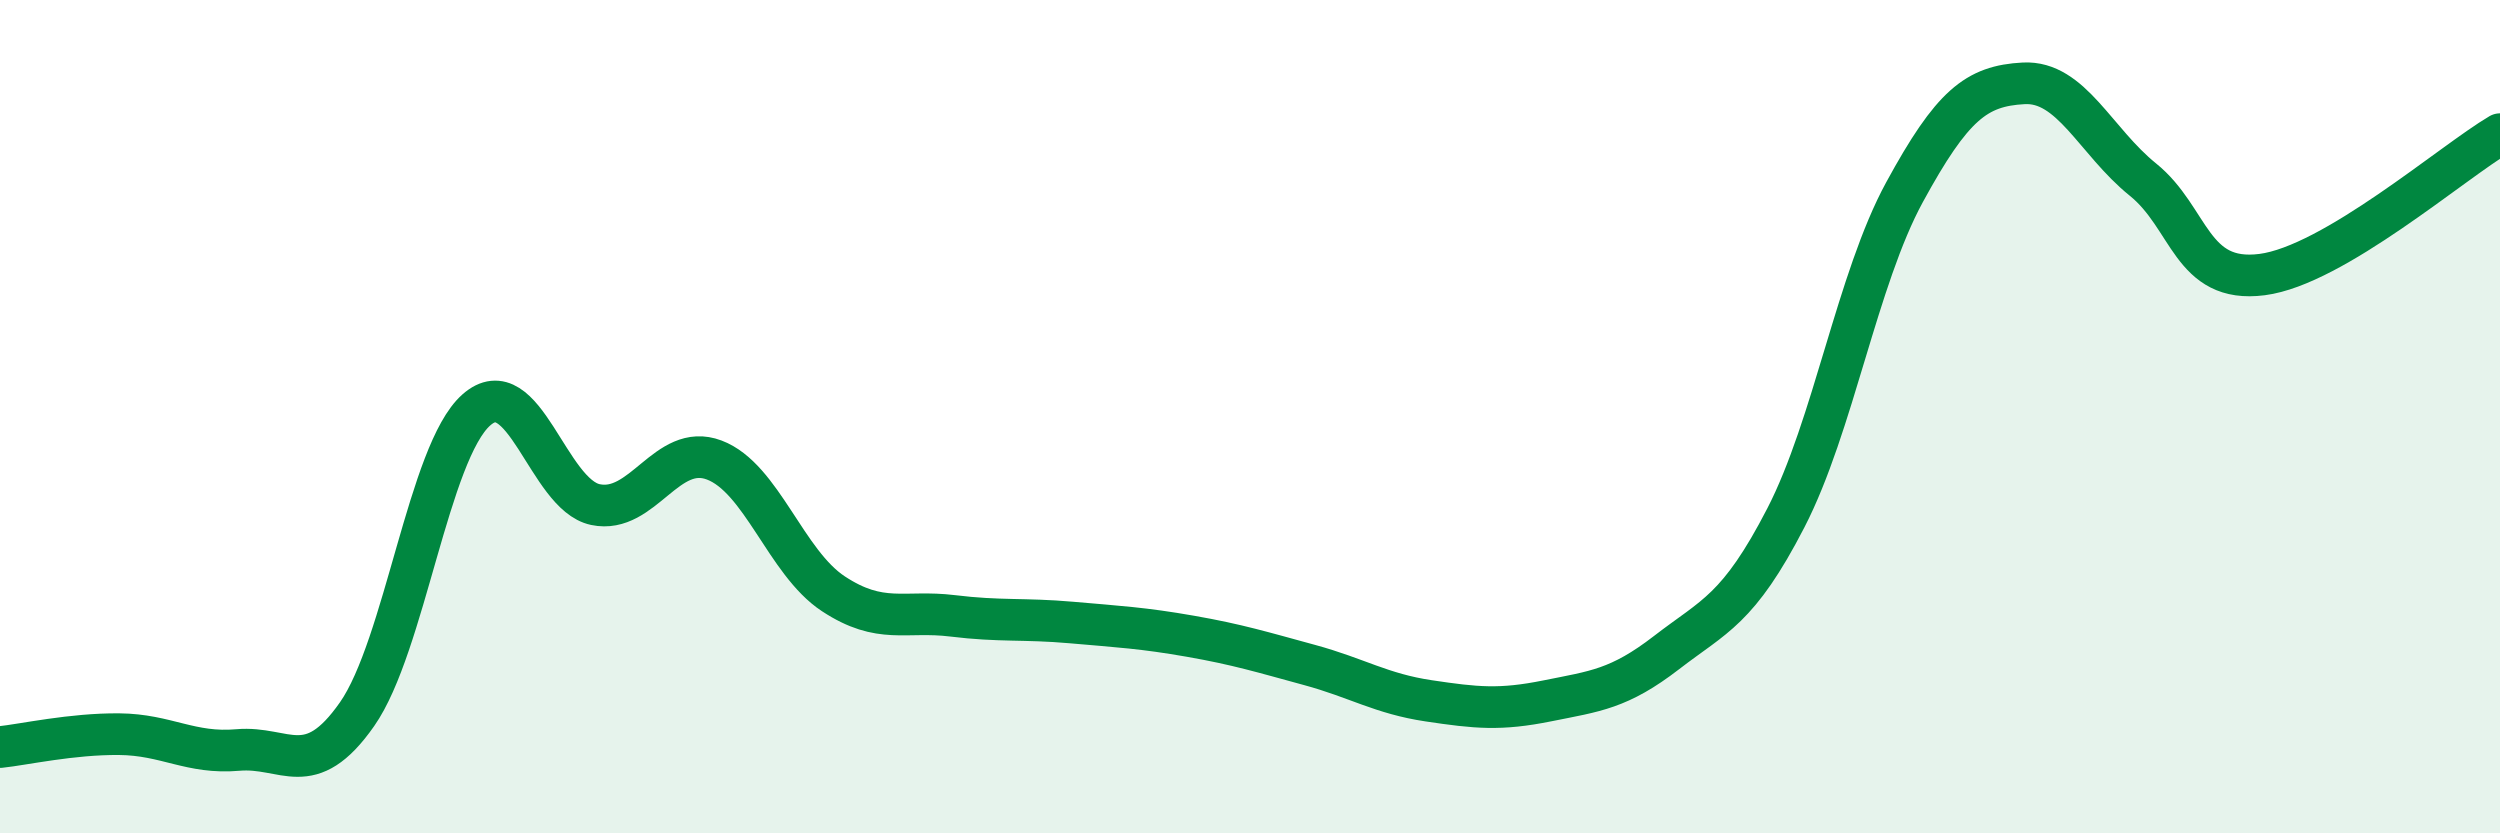
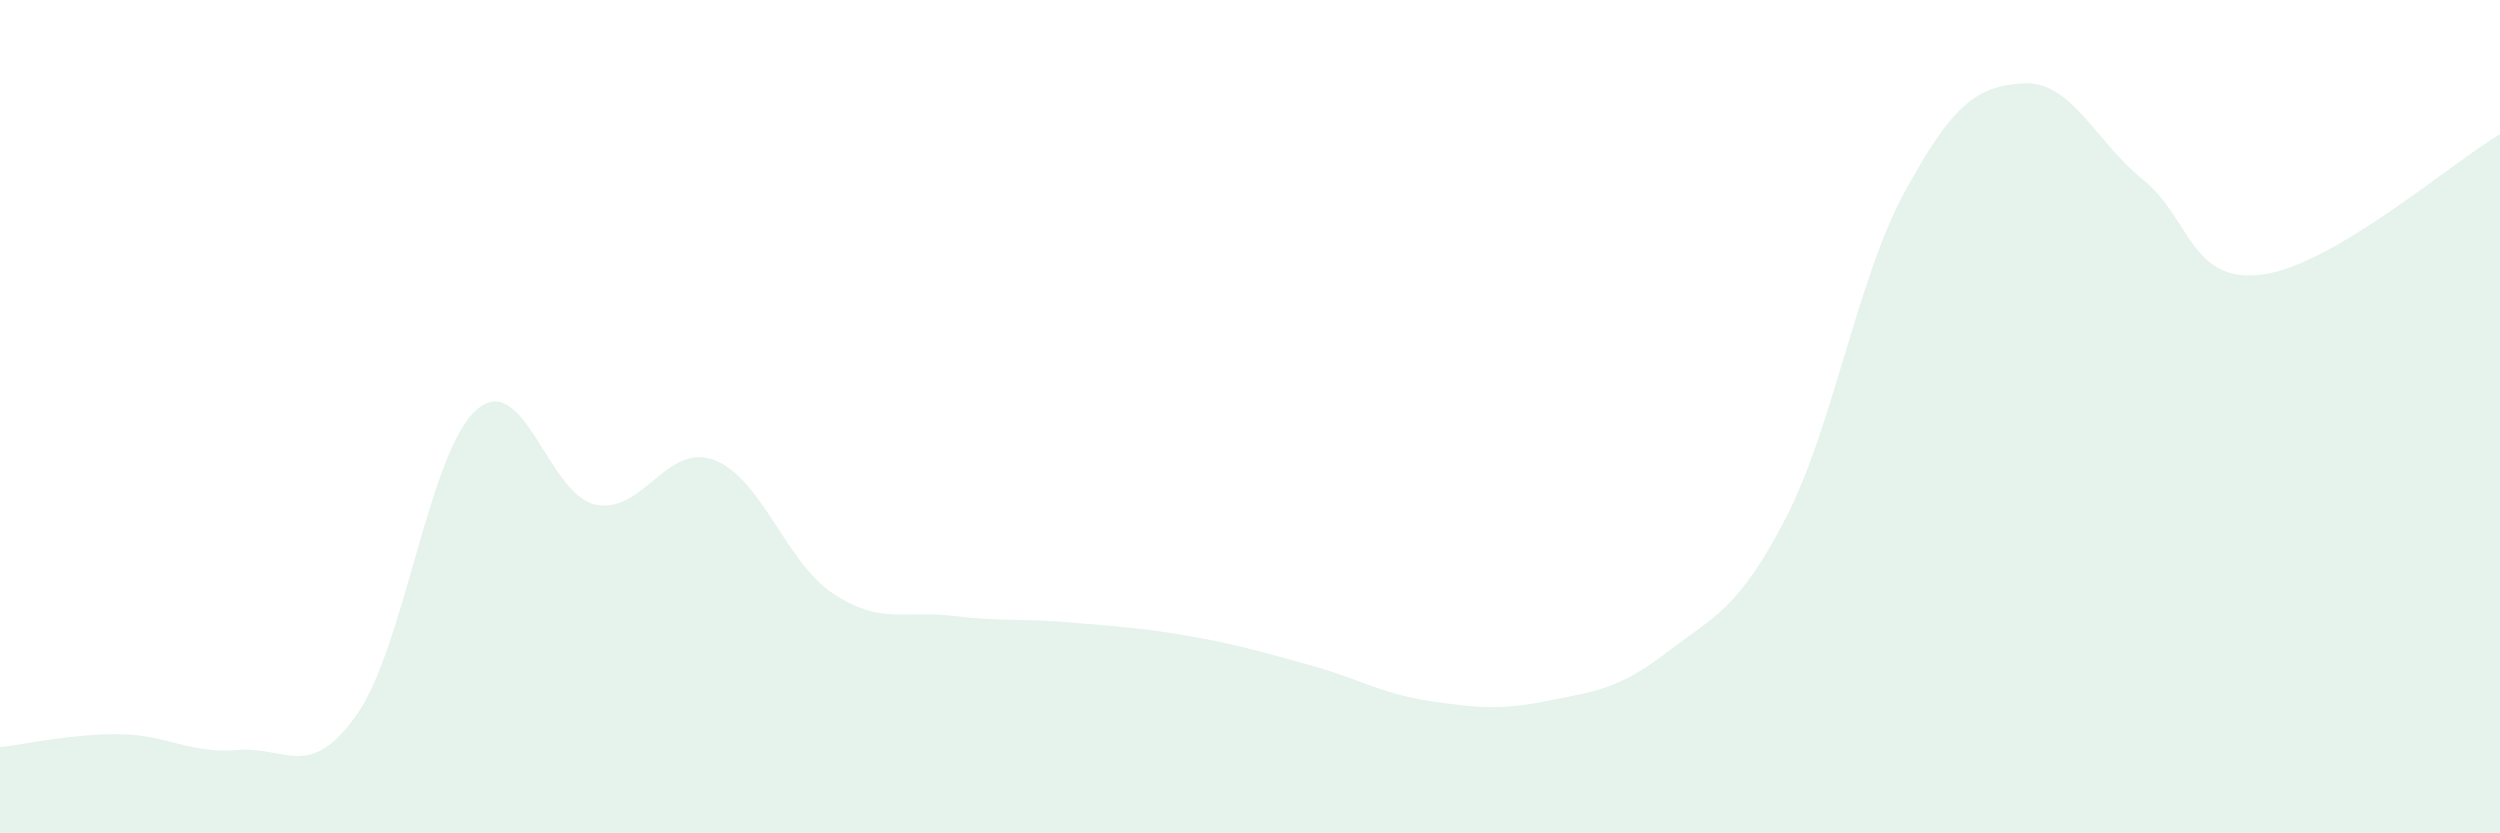
<svg xmlns="http://www.w3.org/2000/svg" width="60" height="20" viewBox="0 0 60 20">
  <path d="M 0,17.93 C 0.57,17.87 1.72,17.61 2.86,17.62 C 4,17.63 4.57,18.1 5.71,18 C 6.85,17.9 7.43,18.77 8.57,17.14 C 9.71,15.51 10.29,10.85 11.43,9.84 C 12.57,8.83 13.15,11.87 14.29,12.11 C 15.43,12.35 16,10.61 17.14,11.04 C 18.28,11.47 18.86,13.5 20,14.25 C 21.14,15 21.72,14.64 22.86,14.78 C 24,14.92 24.57,14.84 25.71,14.94 C 26.85,15.04 27.43,15.07 28.57,15.27 C 29.71,15.47 30.29,15.65 31.43,15.96 C 32.57,16.27 33.15,16.65 34.29,16.82 C 35.43,16.99 36,17.05 37.14,16.82 C 38.28,16.59 38.86,16.54 40,15.66 C 41.14,14.78 41.72,14.64 42.86,12.43 C 44,10.22 44.57,6.7 45.71,4.61 C 46.85,2.52 47.43,2.06 48.57,2 C 49.71,1.94 50.29,3.39 51.43,4.31 C 52.57,5.23 52.58,6.81 54.29,6.59 C 56,6.37 58.86,3.89 60,3.22L60 20L0 20Z" fill="#008740" opacity="0.1" stroke-linecap="round" stroke-linejoin="round" />
-   <path d="M 0,17.93 C 0.57,17.87 1.72,17.61 2.86,17.62 C 4,17.63 4.57,18.1 5.71,18 C 6.85,17.9 7.43,18.77 8.57,17.14 C 9.71,15.51 10.29,10.85 11.43,9.84 C 12.57,8.83 13.15,11.87 14.29,12.11 C 15.43,12.35 16,10.61 17.14,11.04 C 18.28,11.47 18.86,13.5 20,14.25 C 21.14,15 21.72,14.64 22.86,14.78 C 24,14.92 24.57,14.84 25.71,14.94 C 26.85,15.04 27.43,15.07 28.57,15.27 C 29.71,15.47 30.29,15.65 31.43,15.96 C 32.57,16.27 33.15,16.65 34.29,16.82 C 35.43,16.99 36,17.05 37.14,16.82 C 38.28,16.59 38.86,16.54 40,15.66 C 41.14,14.78 41.72,14.64 42.86,12.43 C 44,10.22 44.57,6.7 45.71,4.61 C 46.85,2.52 47.43,2.06 48.57,2 C 49.71,1.94 50.29,3.39 51.43,4.31 C 52.57,5.23 52.58,6.81 54.29,6.59 C 56,6.37 58.86,3.89 60,3.22" stroke="#008740" stroke-width="1" fill="none" stroke-linecap="round" stroke-linejoin="round" />
</svg>